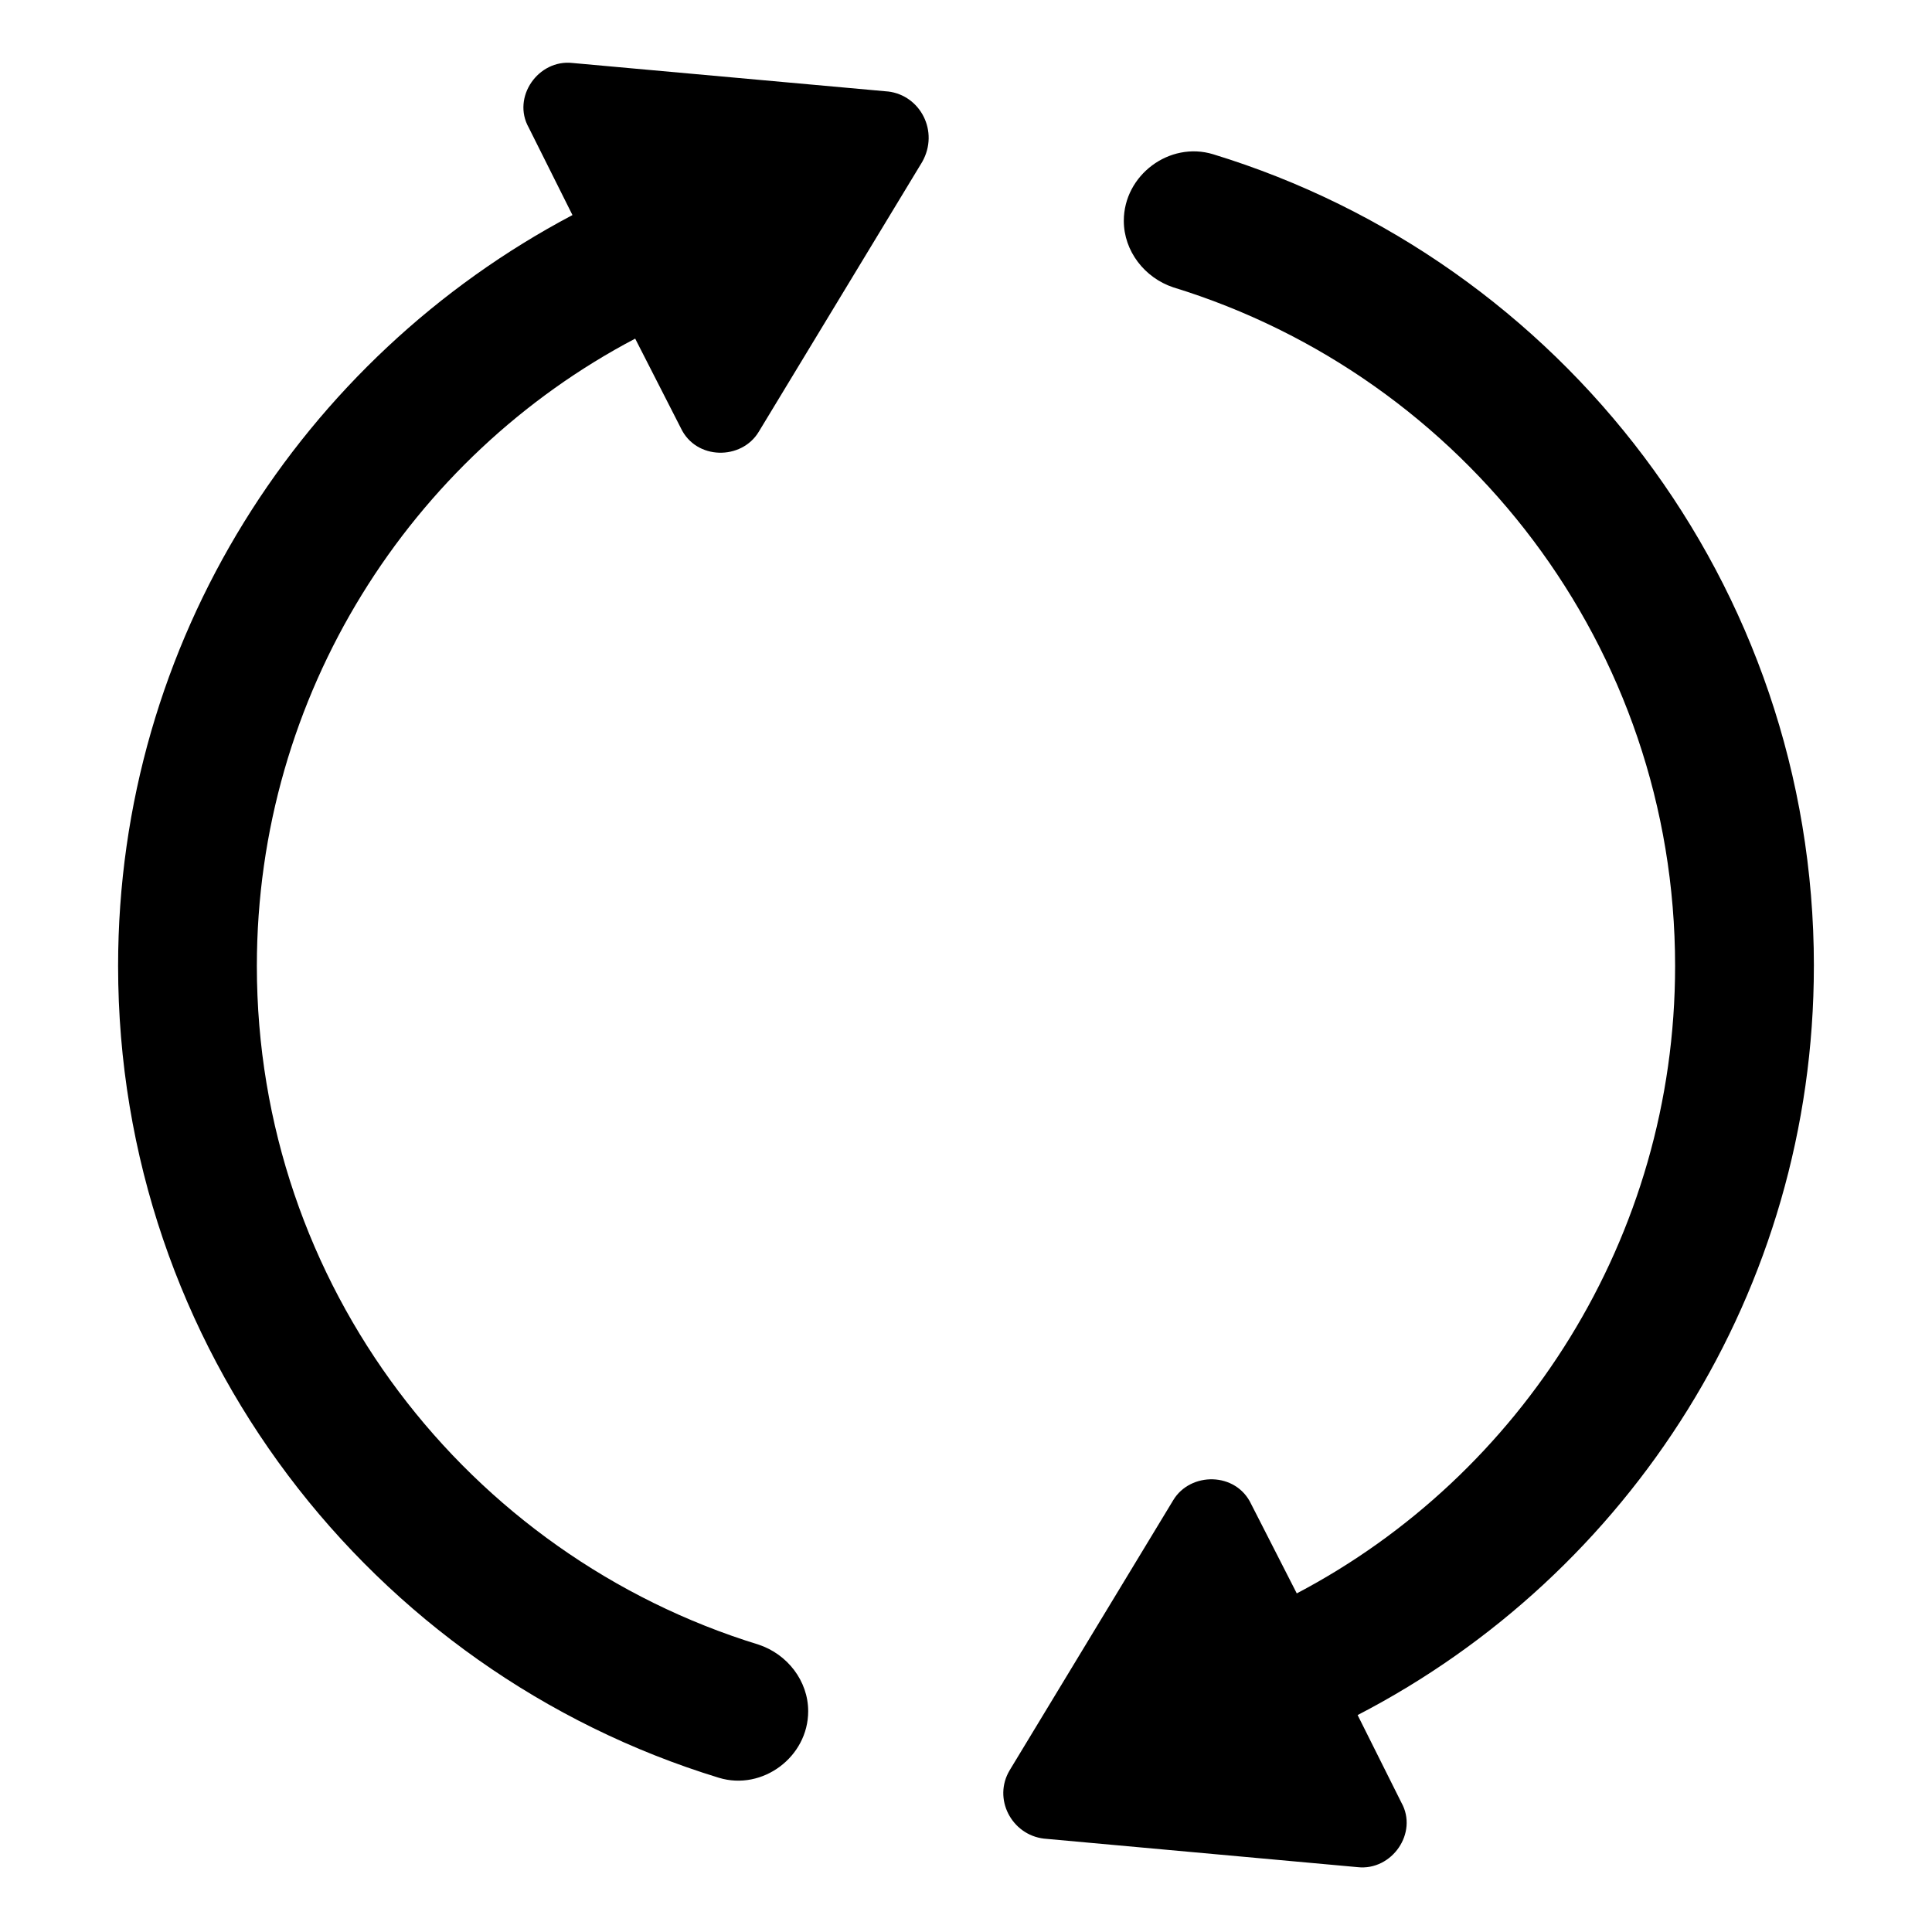
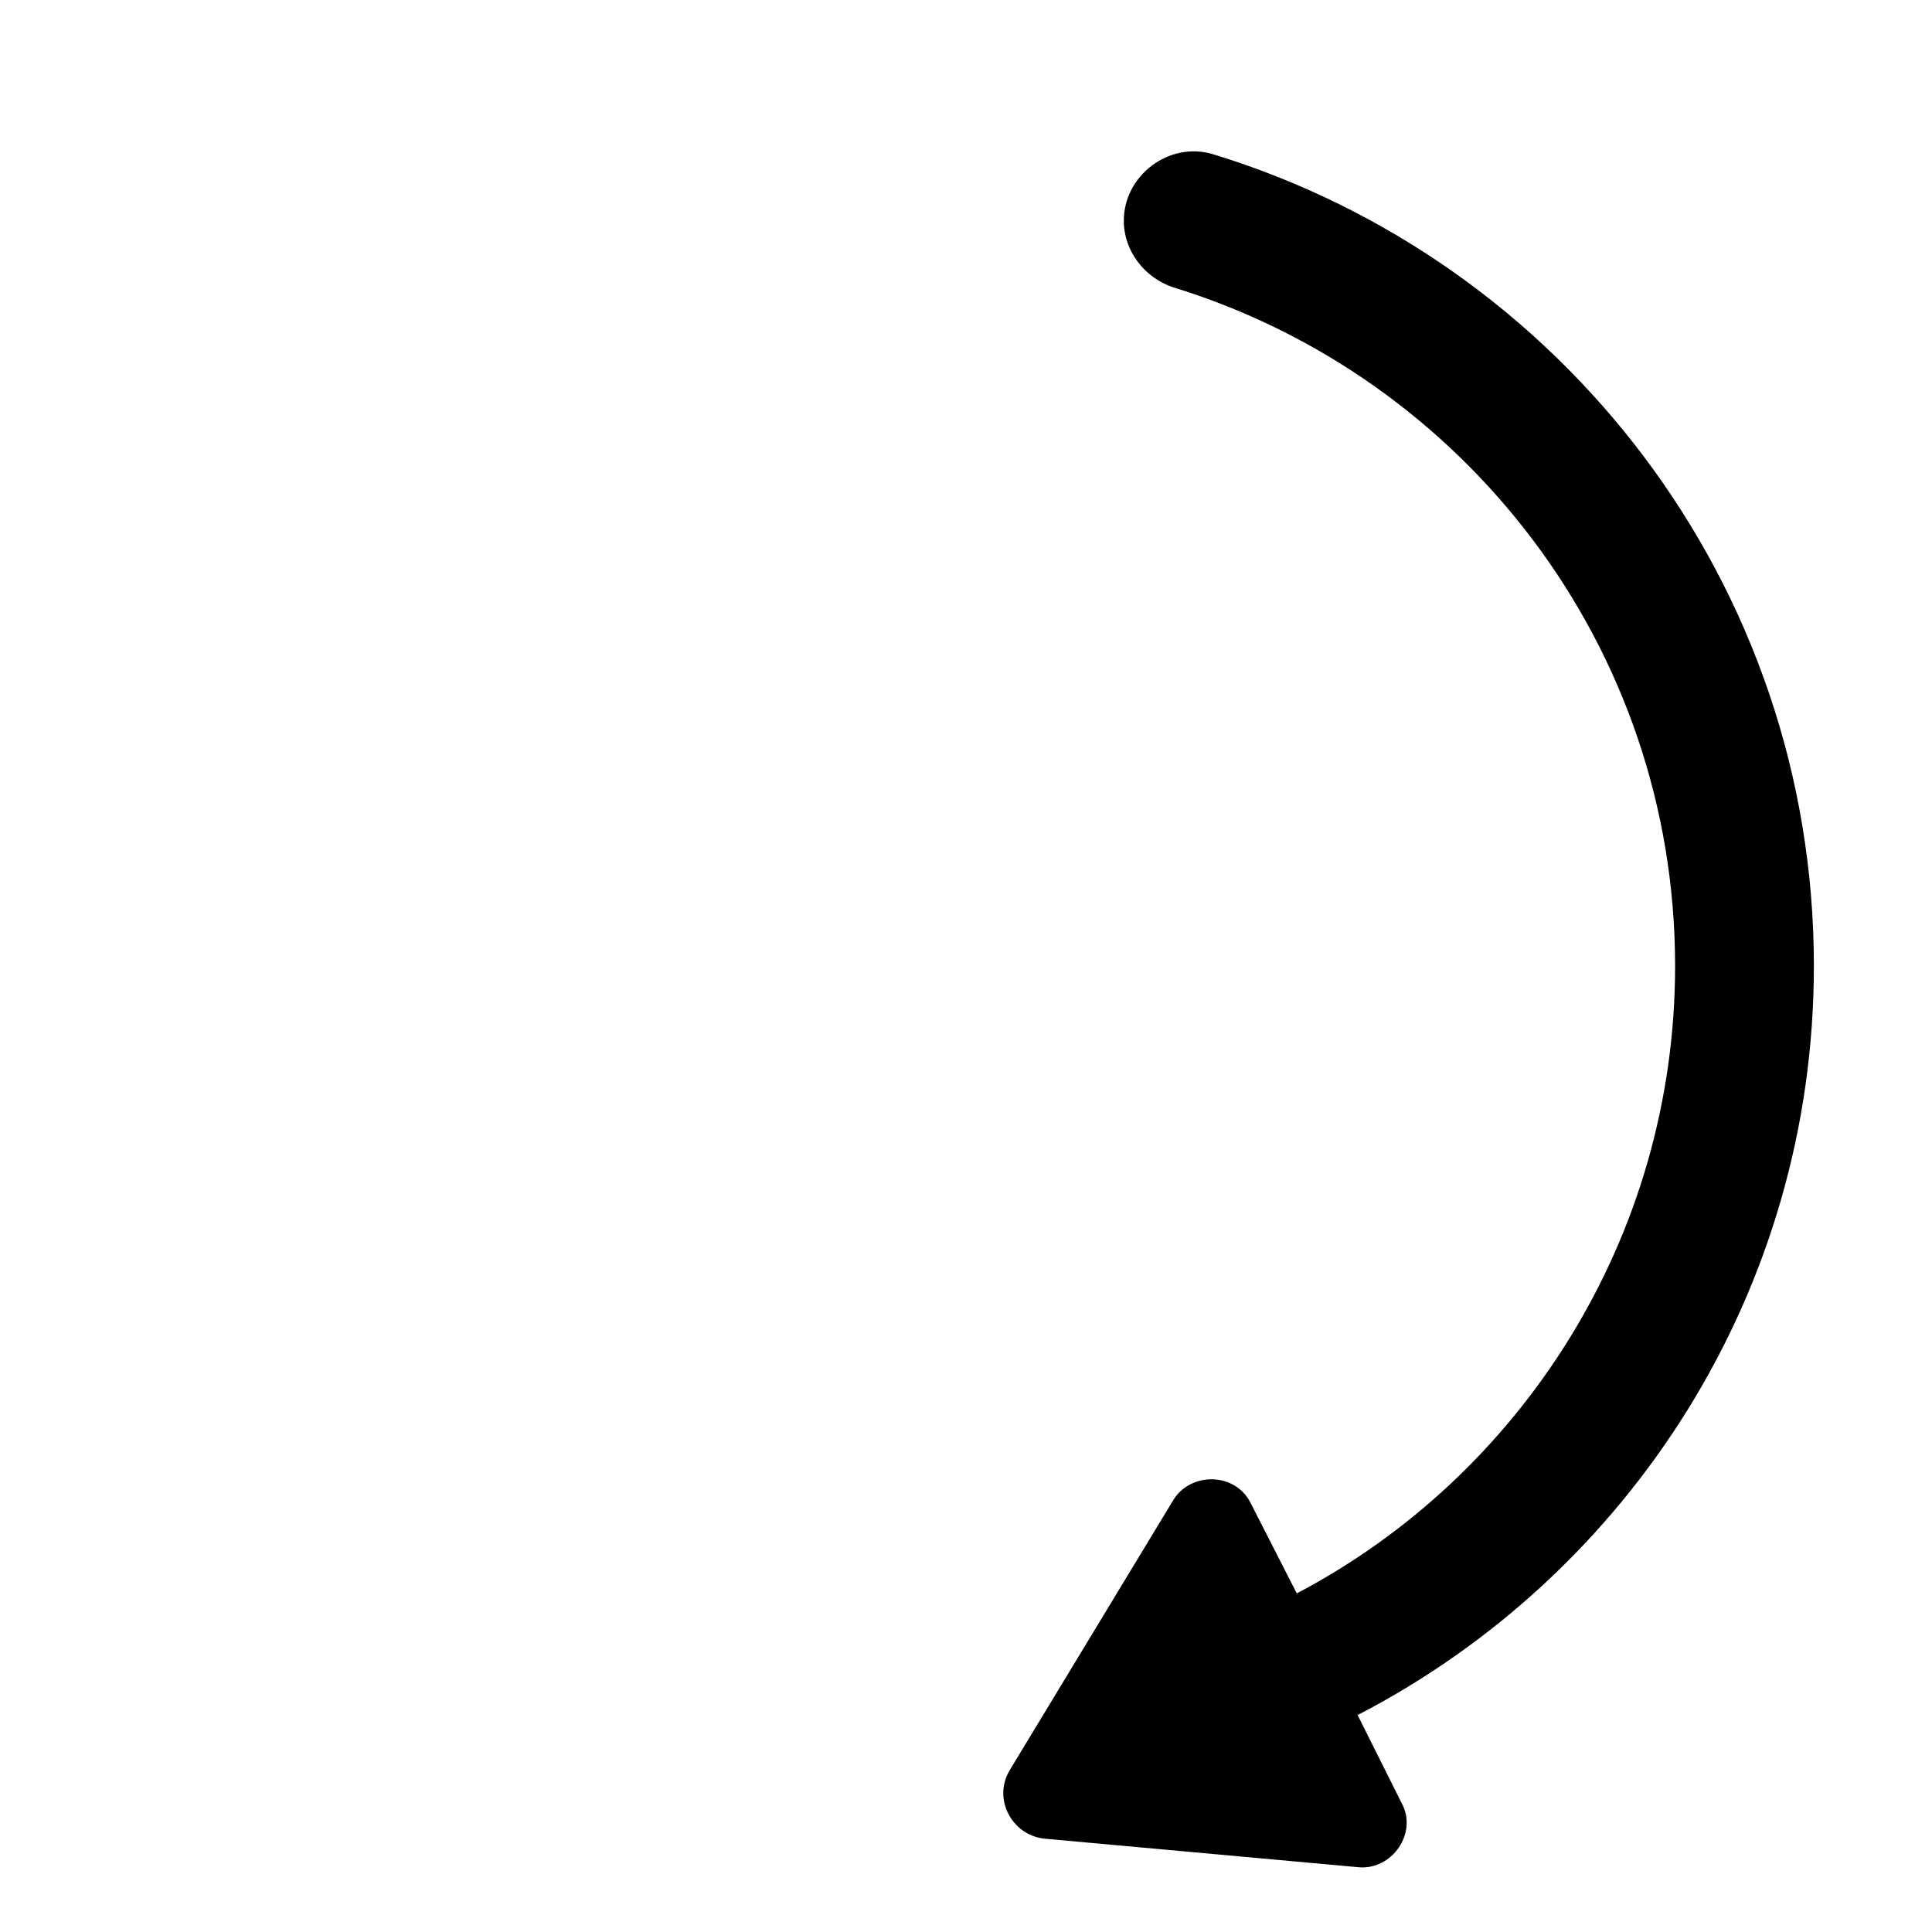
<svg xmlns="http://www.w3.org/2000/svg" fill="#000000" width="800px" height="800px" version="1.1" viewBox="144 144 512 512">
  <g>
-     <path d="m379.34 168.25-83.633-7.559c-9.07-1.008-16.121 9.07-11.586 17.129l11.586 23.176c-71.543 37.789-120.41 112.86-120.41 199.01 0 101.27 67.008 186.91 159.2 215.12 11.586 3.527 23.68-5.543 23.68-17.633 0-8.062-5.543-15.113-13.098-17.633-77.086-23.68-133.01-95.223-133.01-179.86 0-72.043 40.809-135.02 100.26-166.26l12.09 23.68c4.031 8.566 16.121 8.566 20.656 1.008l43.328-71.539c4.535-8.066-0.504-17.637-9.066-18.645z" />
    <path d="m624.7 400c0-101.27-67.008-186.91-159.2-215.12-11.586-3.527-23.68 5.543-23.68 17.633 0 8.062 5.543 15.113 13.098 17.633 77.082 23.676 133 95.219 133 179.86 0 72.043-40.809 135.02-100.26 166.26l-12.09-23.68c-4.031-8.566-16.121-8.566-20.656-1.008l-43.328 71.539c-4.535 7.559 0.504 17.129 9.07 18.137l83.129 7.559c9.07 1.008 16.121-9.07 11.586-17.129l-11.586-23.176c72.043-37.281 120.91-112.35 120.91-198.5z" />
  </g>
</svg>